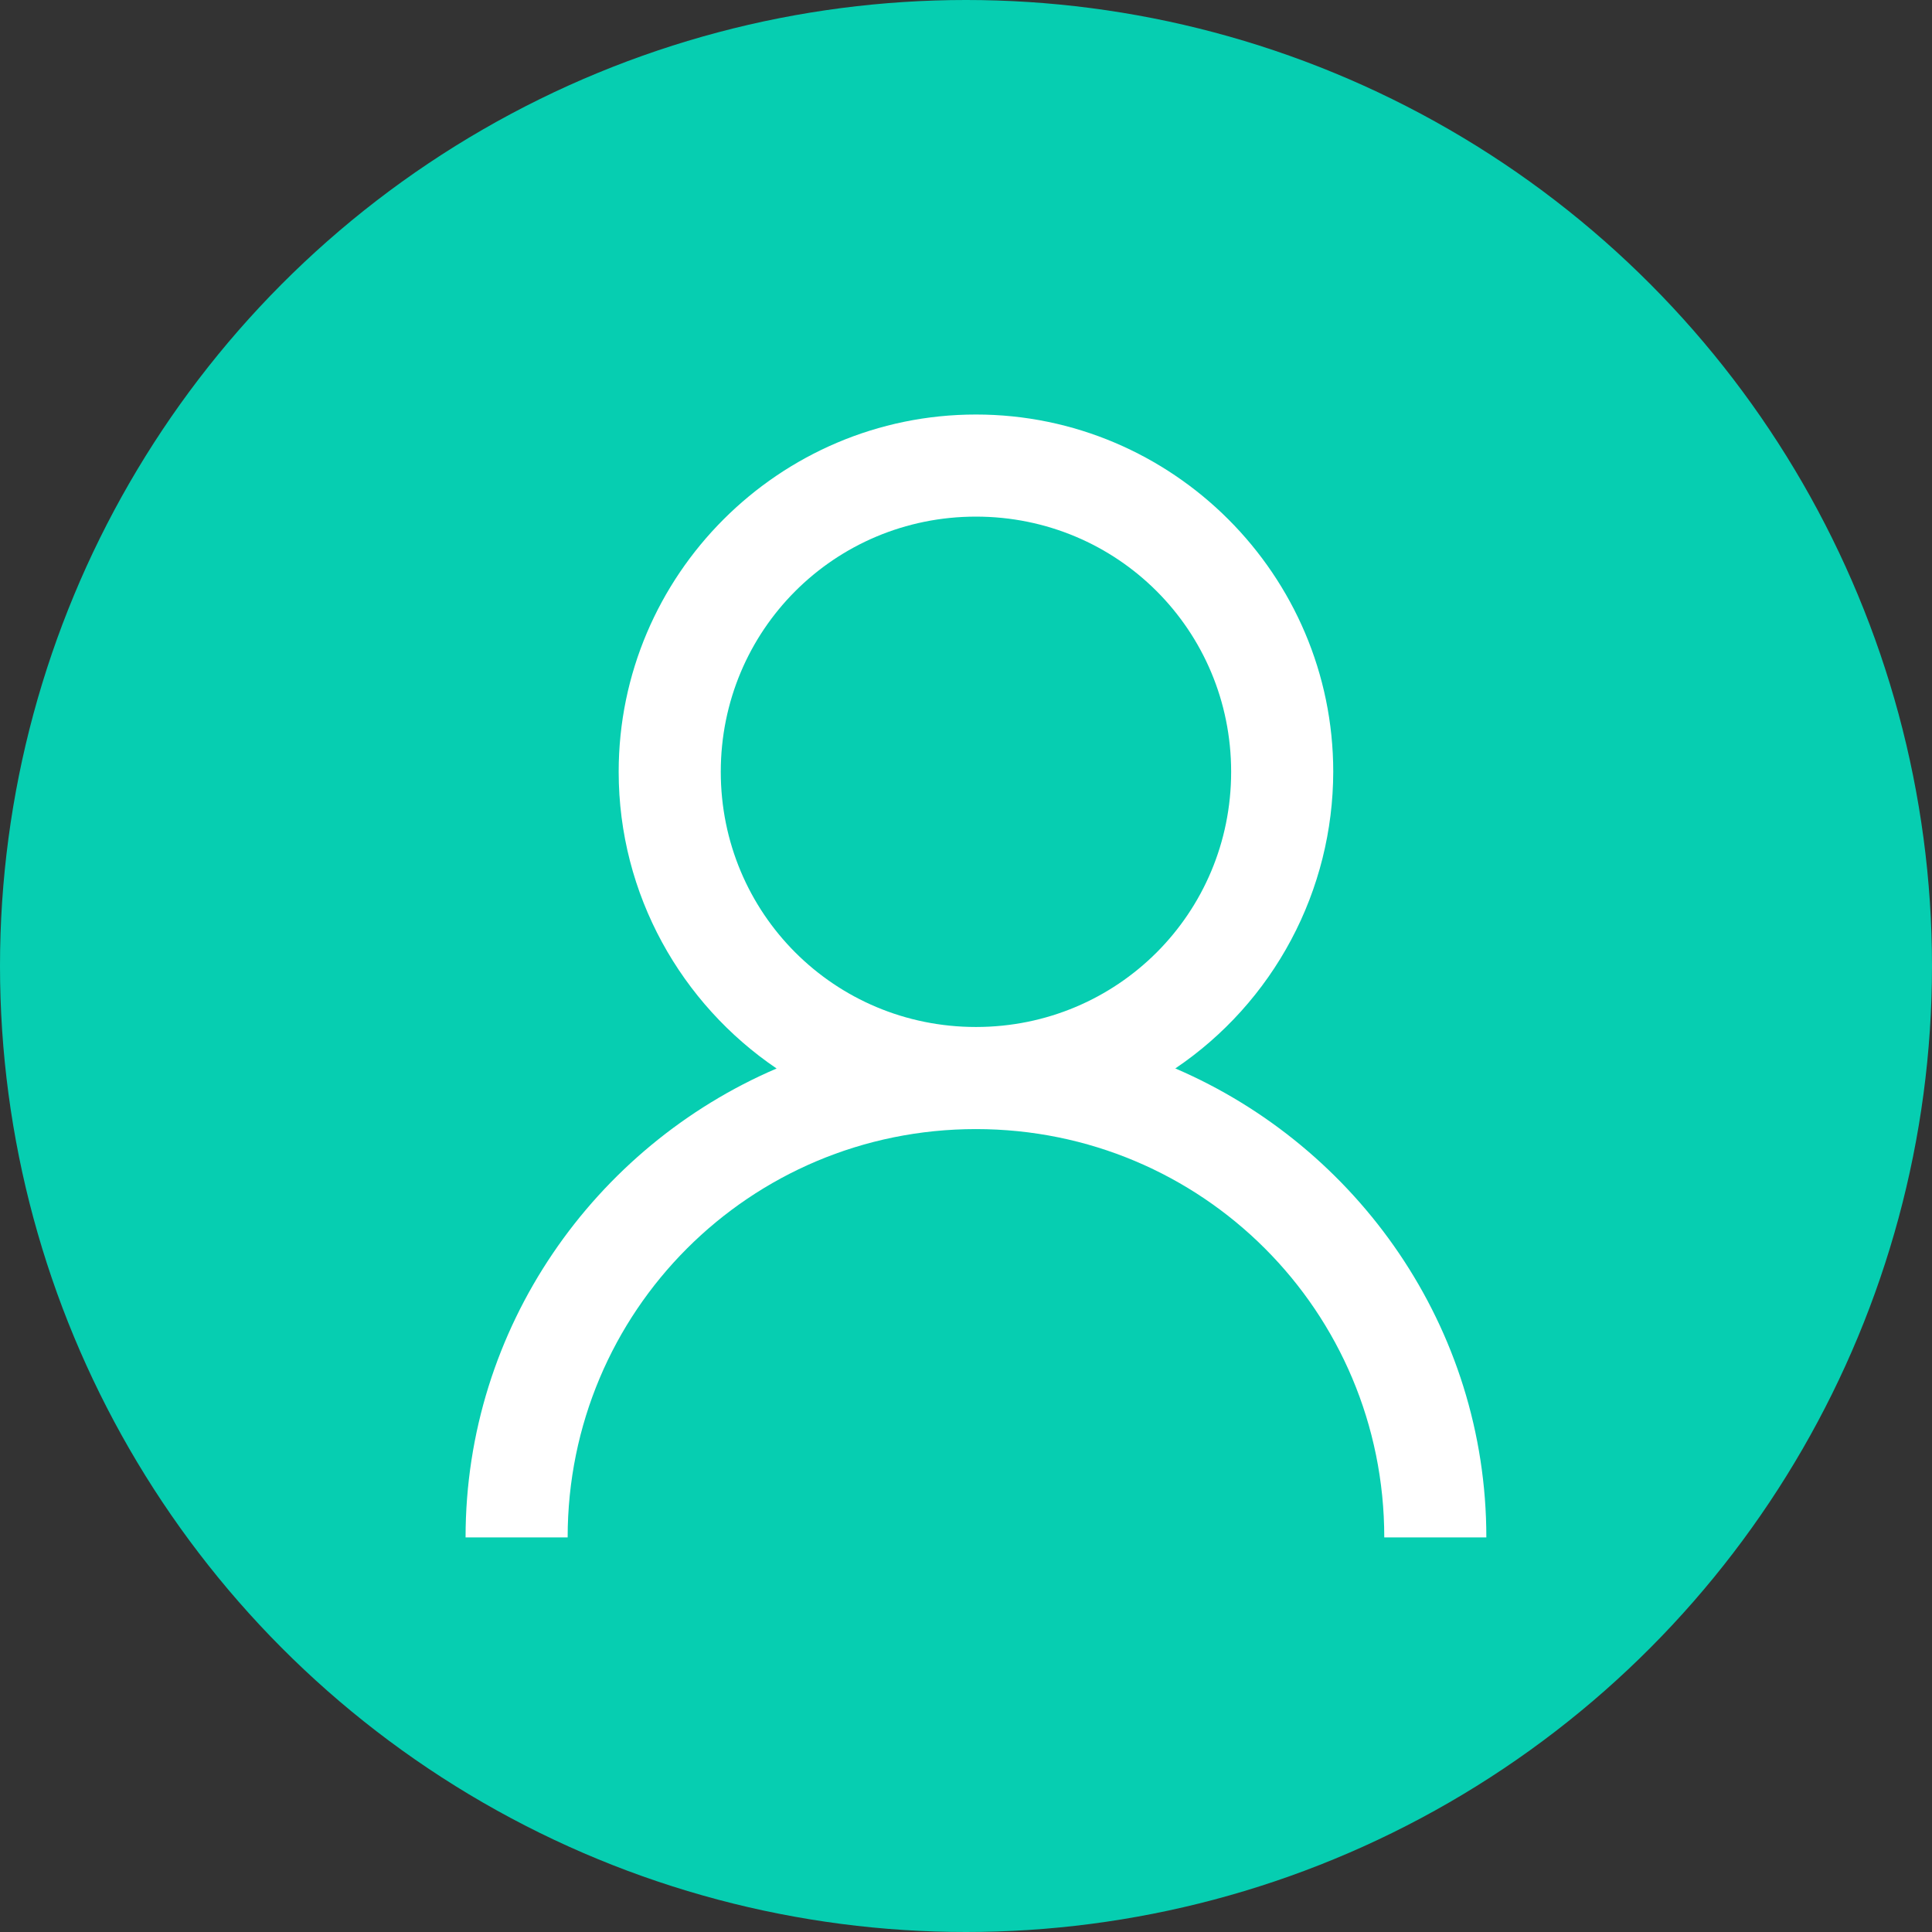
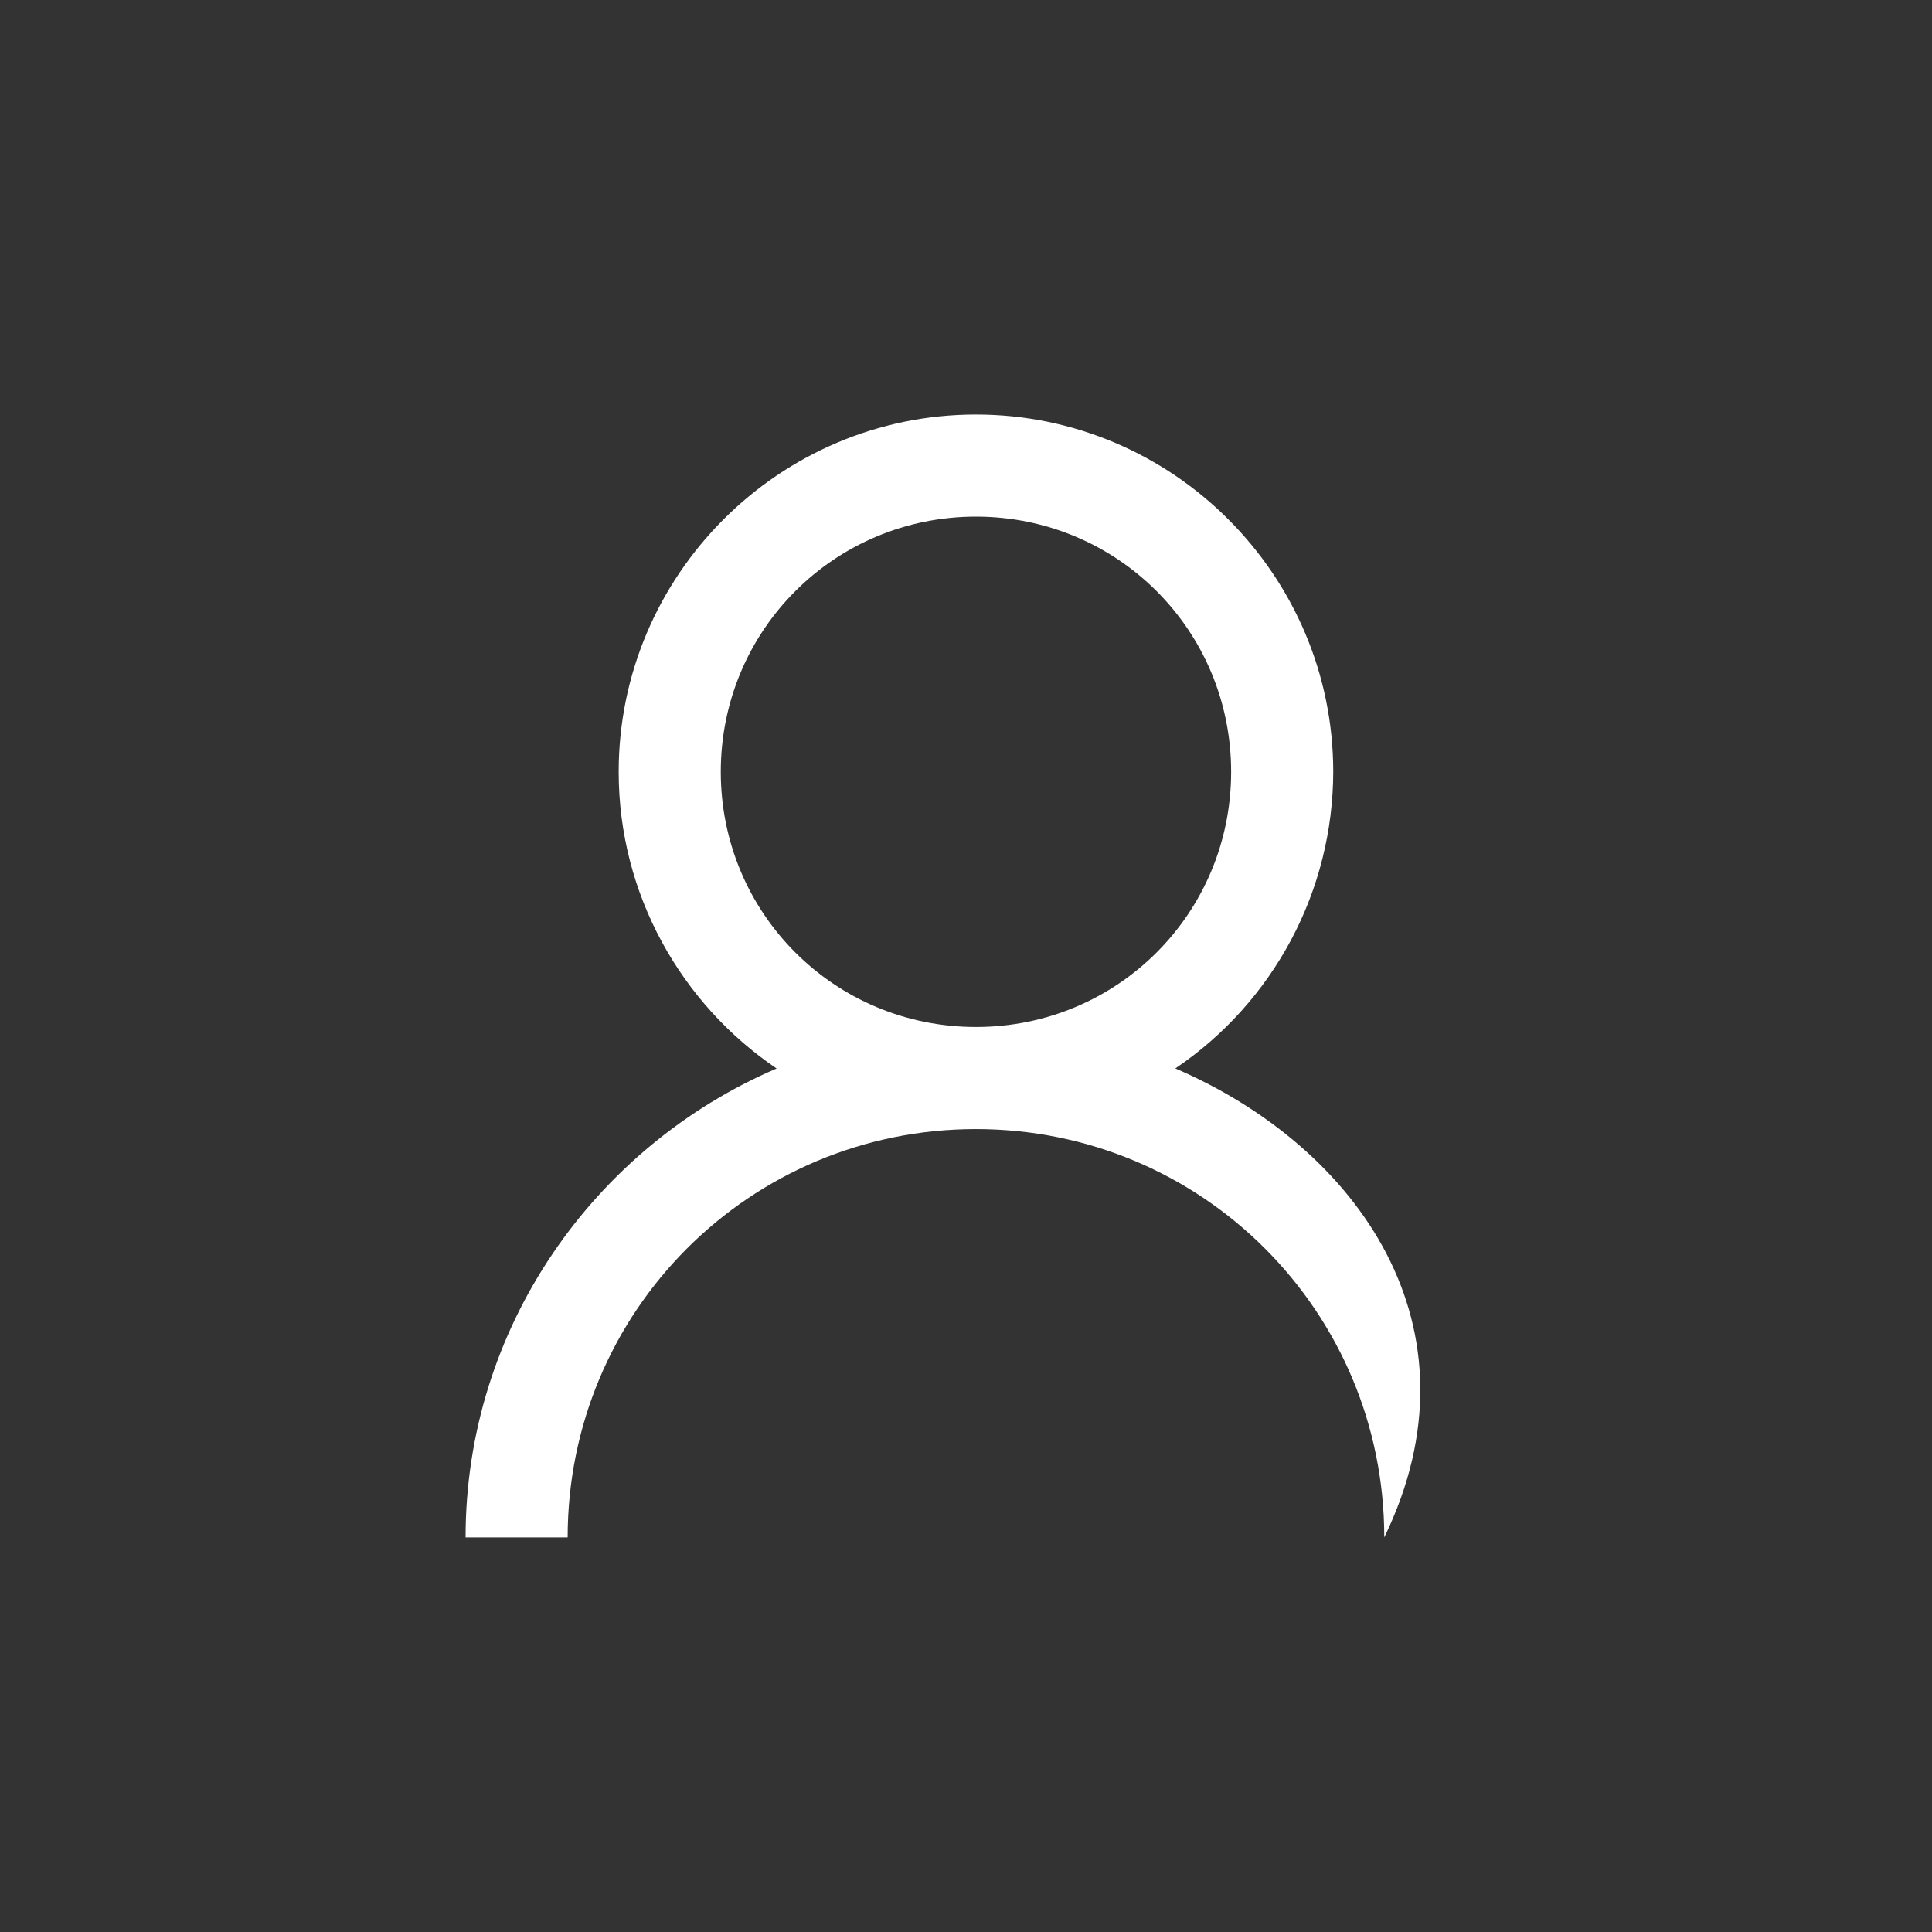
<svg xmlns="http://www.w3.org/2000/svg" width="97" height="97" viewBox="0 0 97 97" fill="none">
  <rect x="0" y="0" width="97" height="97" fill="#333333" stroke="none" />
-   <circle cx="48.5" cy="48.5" r="48.5" fill="#06CEB1" />
-   <path d="M49 20.812C39.122 20.812 31.062 28.872 31.062 38.75C31.062 44.926 34.214 50.409 38.991 53.646C29.85 57.566 23.375 66.638 23.375 77.188H28.5C28.5 65.836 37.648 56.688 49 56.688C60.352 56.688 69.5 65.836 69.5 77.188H74.625C74.625 66.638 68.15 57.569 59.009 53.643C61.447 51.998 63.444 49.779 64.826 47.183C66.209 44.587 66.933 41.691 66.938 38.75C66.938 28.872 58.878 20.812 49 20.812ZM49 25.938C56.106 25.938 61.812 31.644 61.812 38.75C61.812 45.856 56.106 51.562 49 51.562C41.894 51.562 36.188 45.856 36.188 38.75C36.188 31.644 41.894 25.938 49 25.938Z" fill="white" />
+   <path d="M49 20.812C39.122 20.812 31.062 28.872 31.062 38.75C31.062 44.926 34.214 50.409 38.991 53.646C29.85 57.566 23.375 66.638 23.375 77.188H28.5C28.5 65.836 37.648 56.688 49 56.688C60.352 56.688 69.5 65.836 69.5 77.188C74.625 66.638 68.15 57.569 59.009 53.643C61.447 51.998 63.444 49.779 64.826 47.183C66.209 44.587 66.933 41.691 66.938 38.75C66.938 28.872 58.878 20.812 49 20.812ZM49 25.938C56.106 25.938 61.812 31.644 61.812 38.75C61.812 45.856 56.106 51.562 49 51.562C41.894 51.562 36.188 45.856 36.188 38.75C36.188 31.644 41.894 25.938 49 25.938Z" fill="white" />
</svg>